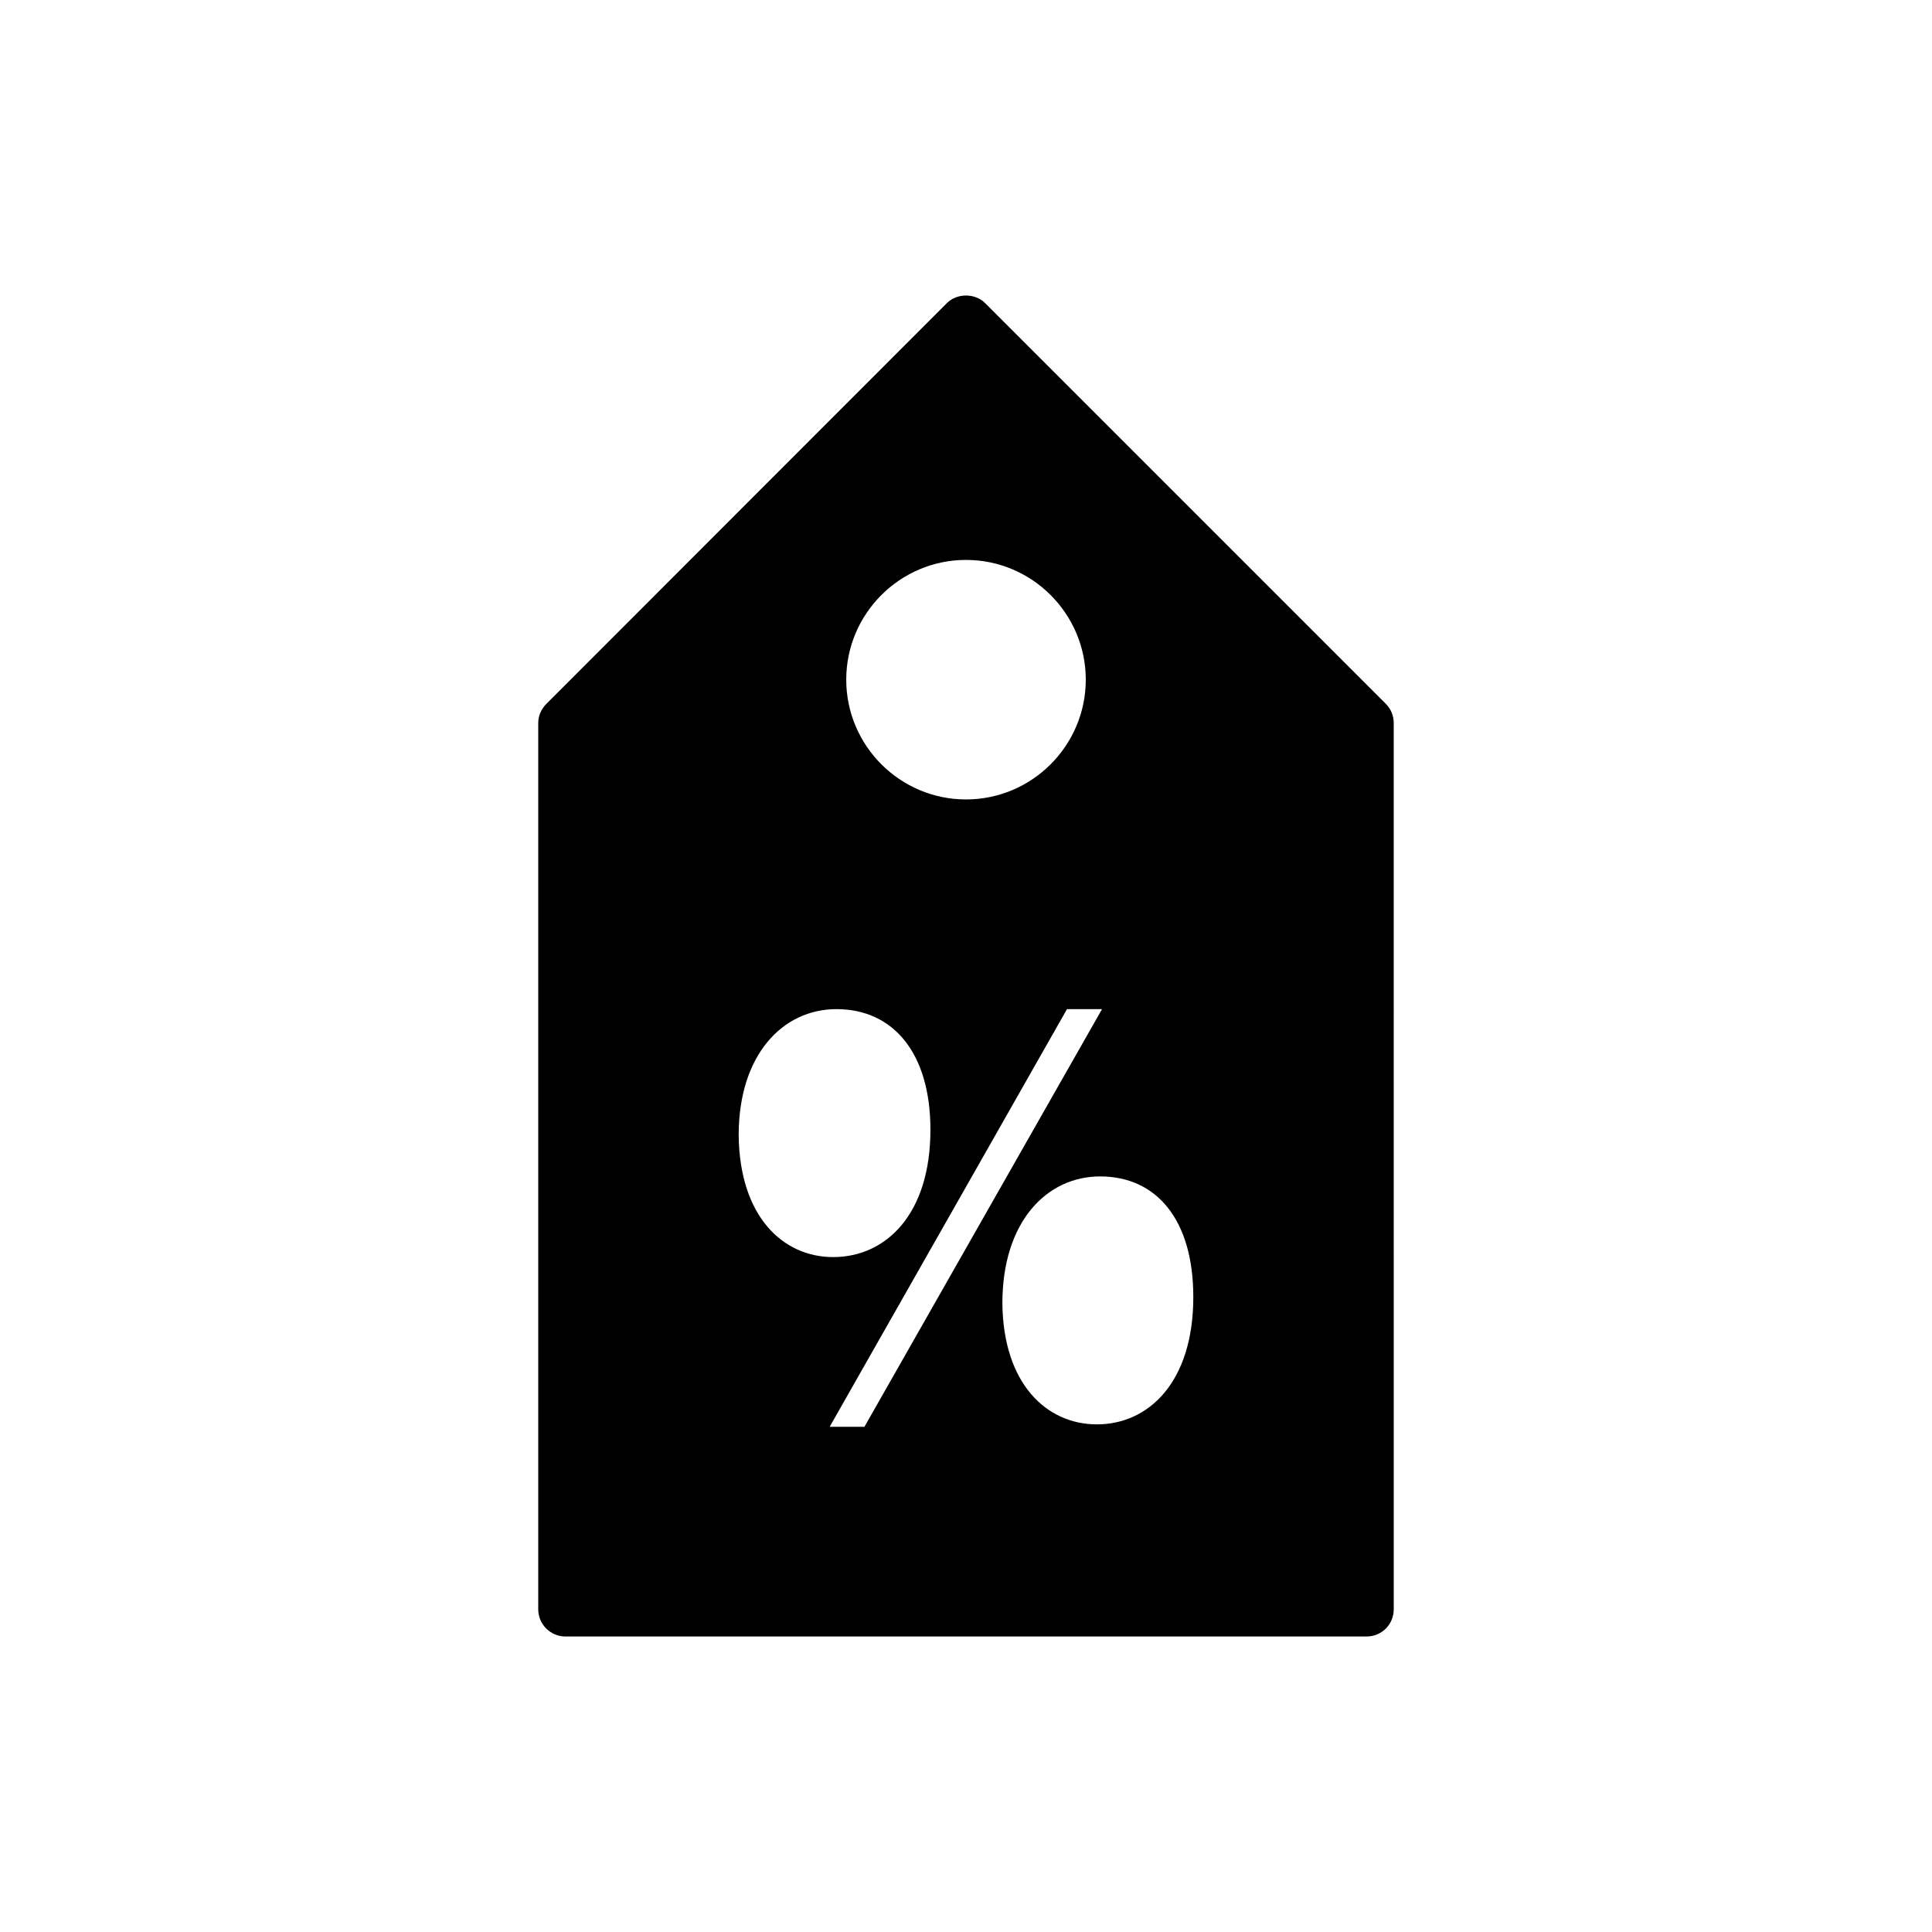
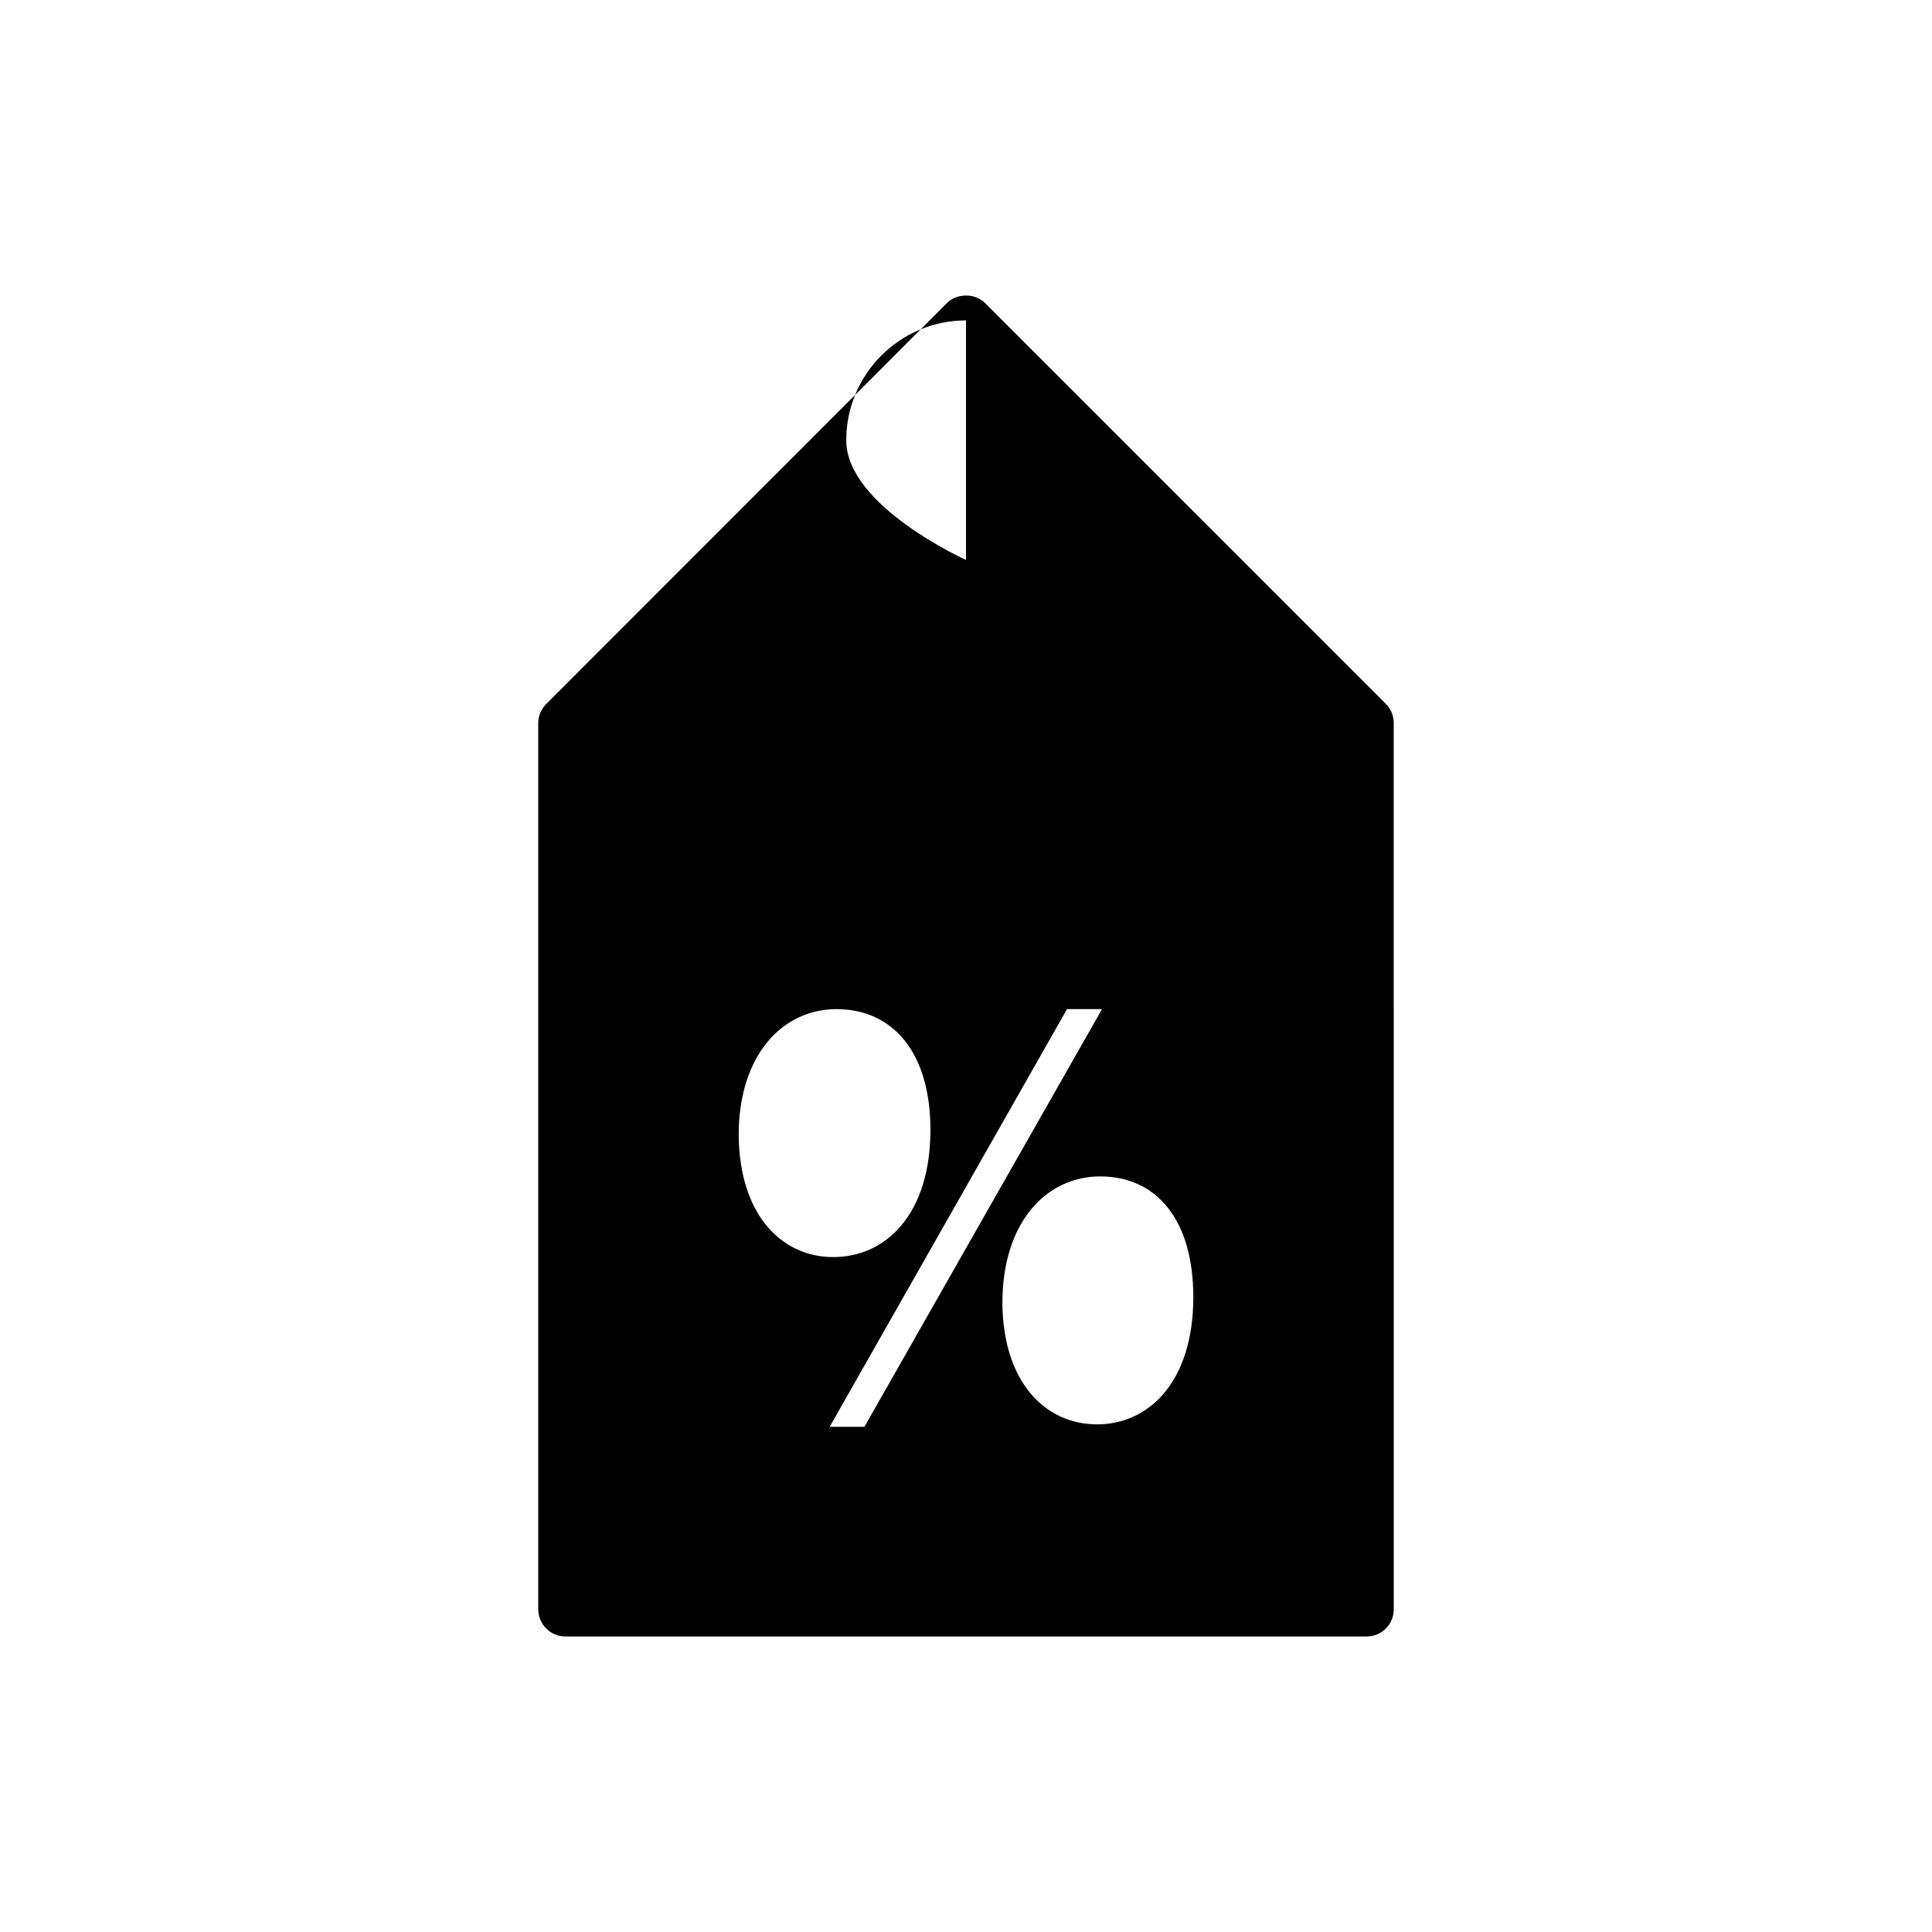
<svg xmlns="http://www.w3.org/2000/svg" fill="#000000" width="800px" height="800px" version="1.1" viewBox="144 144 512 512">
-   <path d="m511.27 330.53-106.16-106.16c-2.664-2.734-7.559-2.734-10.219 0l-106.09 106.16c-1.371 1.367-2.164 3.168-2.164 5.109v234.85c0 3.957 3.238 7.199 7.199 7.199h212.32c4.031 0 7.199-3.238 7.199-7.199l-0.004-234.85c0-1.941-0.719-3.742-2.086-5.109zm-111.27-38.145c17.488 0 31.742 14.25 31.742 31.738-0.004 17.488-14.254 31.738-31.742 31.738s-31.738-14.25-31.738-31.738c-0.004-17.488 14.246-31.738 31.738-31.738zm-60.242 152.44c0-21.375 11.73-33.395 25.91-33.395 14.969 0 24.902 11.516 24.902 31.957 0 22.527-11.875 33.754-25.766 33.754-13.316 0-24.832-10.727-25.047-32.316zm24.109 77.297 62.902-110.7h9.285l-62.977 110.7zm70.82-0.648c-13.316 0-24.832-10.723-25.047-32.098 0-21.594 11.73-33.613 25.91-33.613 14.969 0 24.688 11.516 24.688 31.957 0 22.602-11.875 33.754-25.551 33.754z" />
+   <path d="m511.27 330.53-106.16-106.16c-2.664-2.734-7.559-2.734-10.219 0l-106.09 106.16c-1.371 1.367-2.164 3.168-2.164 5.109v234.85c0 3.957 3.238 7.199 7.199 7.199h212.32c4.031 0 7.199-3.238 7.199-7.199l-0.004-234.85c0-1.941-0.719-3.742-2.086-5.109zm-111.27-38.145s-31.738-14.25-31.738-31.738c-0.004-17.488 14.246-31.738 31.738-31.738zm-60.242 152.44c0-21.375 11.73-33.395 25.91-33.395 14.969 0 24.902 11.516 24.902 31.957 0 22.527-11.875 33.754-25.766 33.754-13.316 0-24.832-10.727-25.047-32.316zm24.109 77.297 62.902-110.7h9.285l-62.977 110.7zm70.82-0.648c-13.316 0-24.832-10.723-25.047-32.098 0-21.594 11.73-33.613 25.91-33.613 14.969 0 24.688 11.516 24.688 31.957 0 22.602-11.875 33.754-25.551 33.754z" />
</svg>